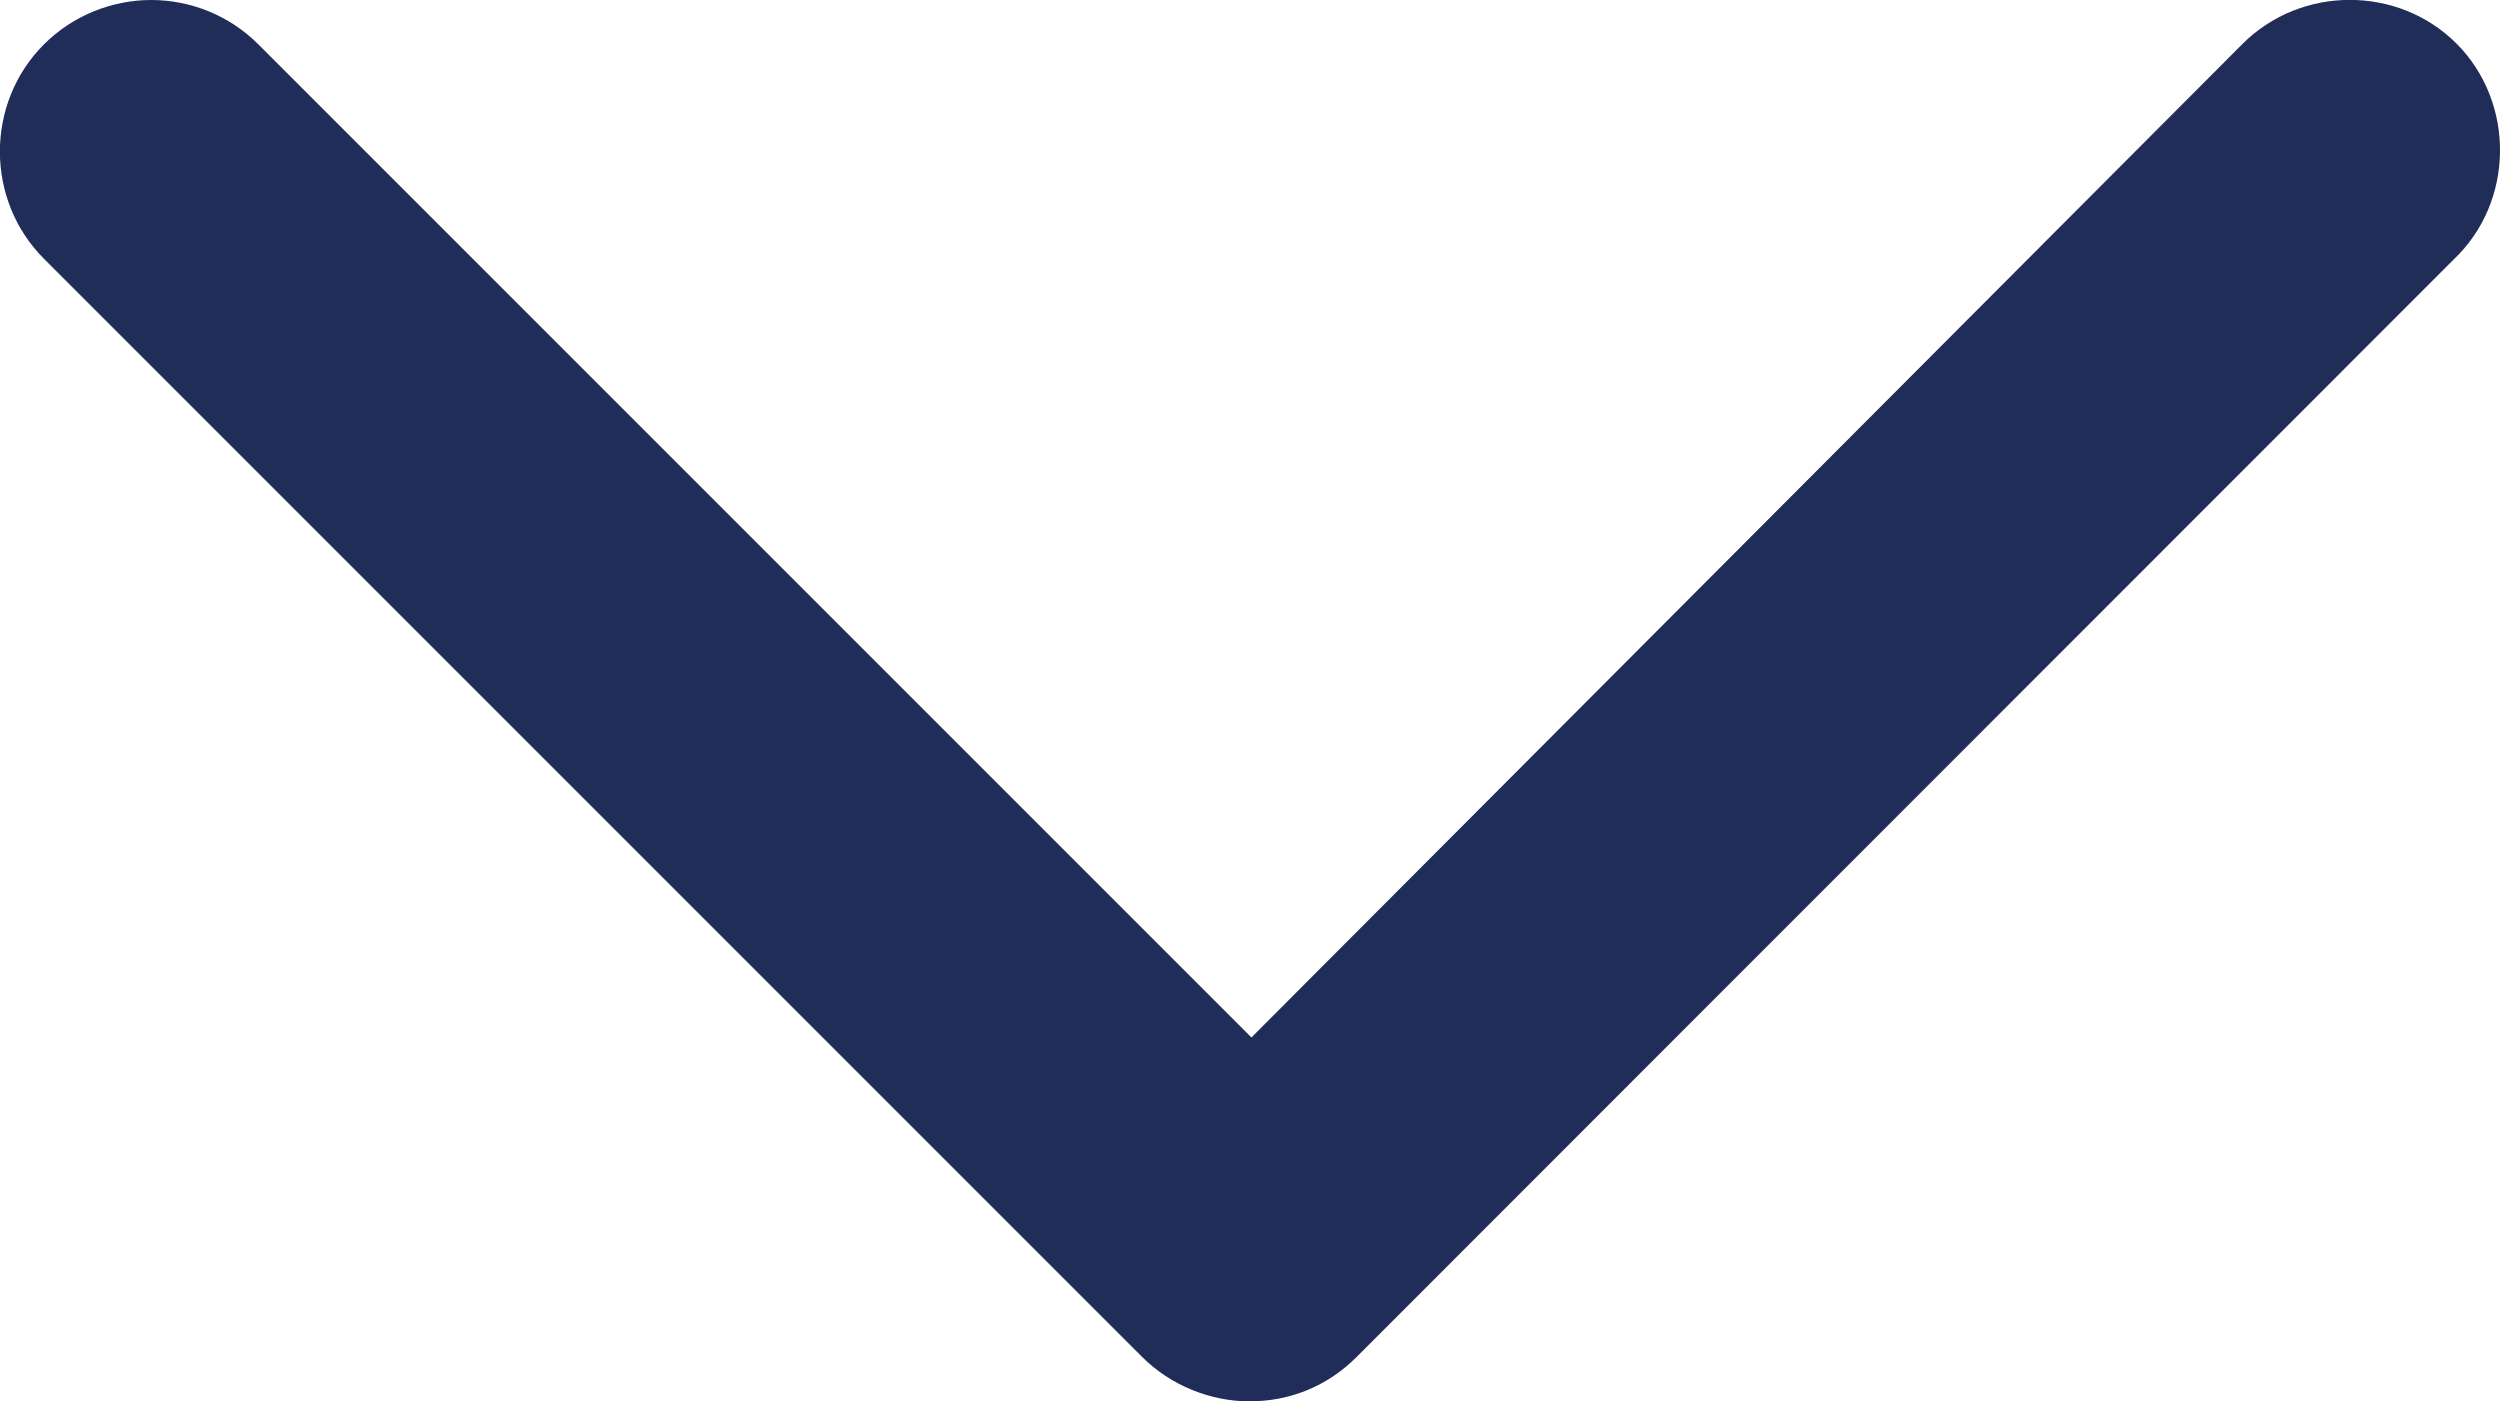
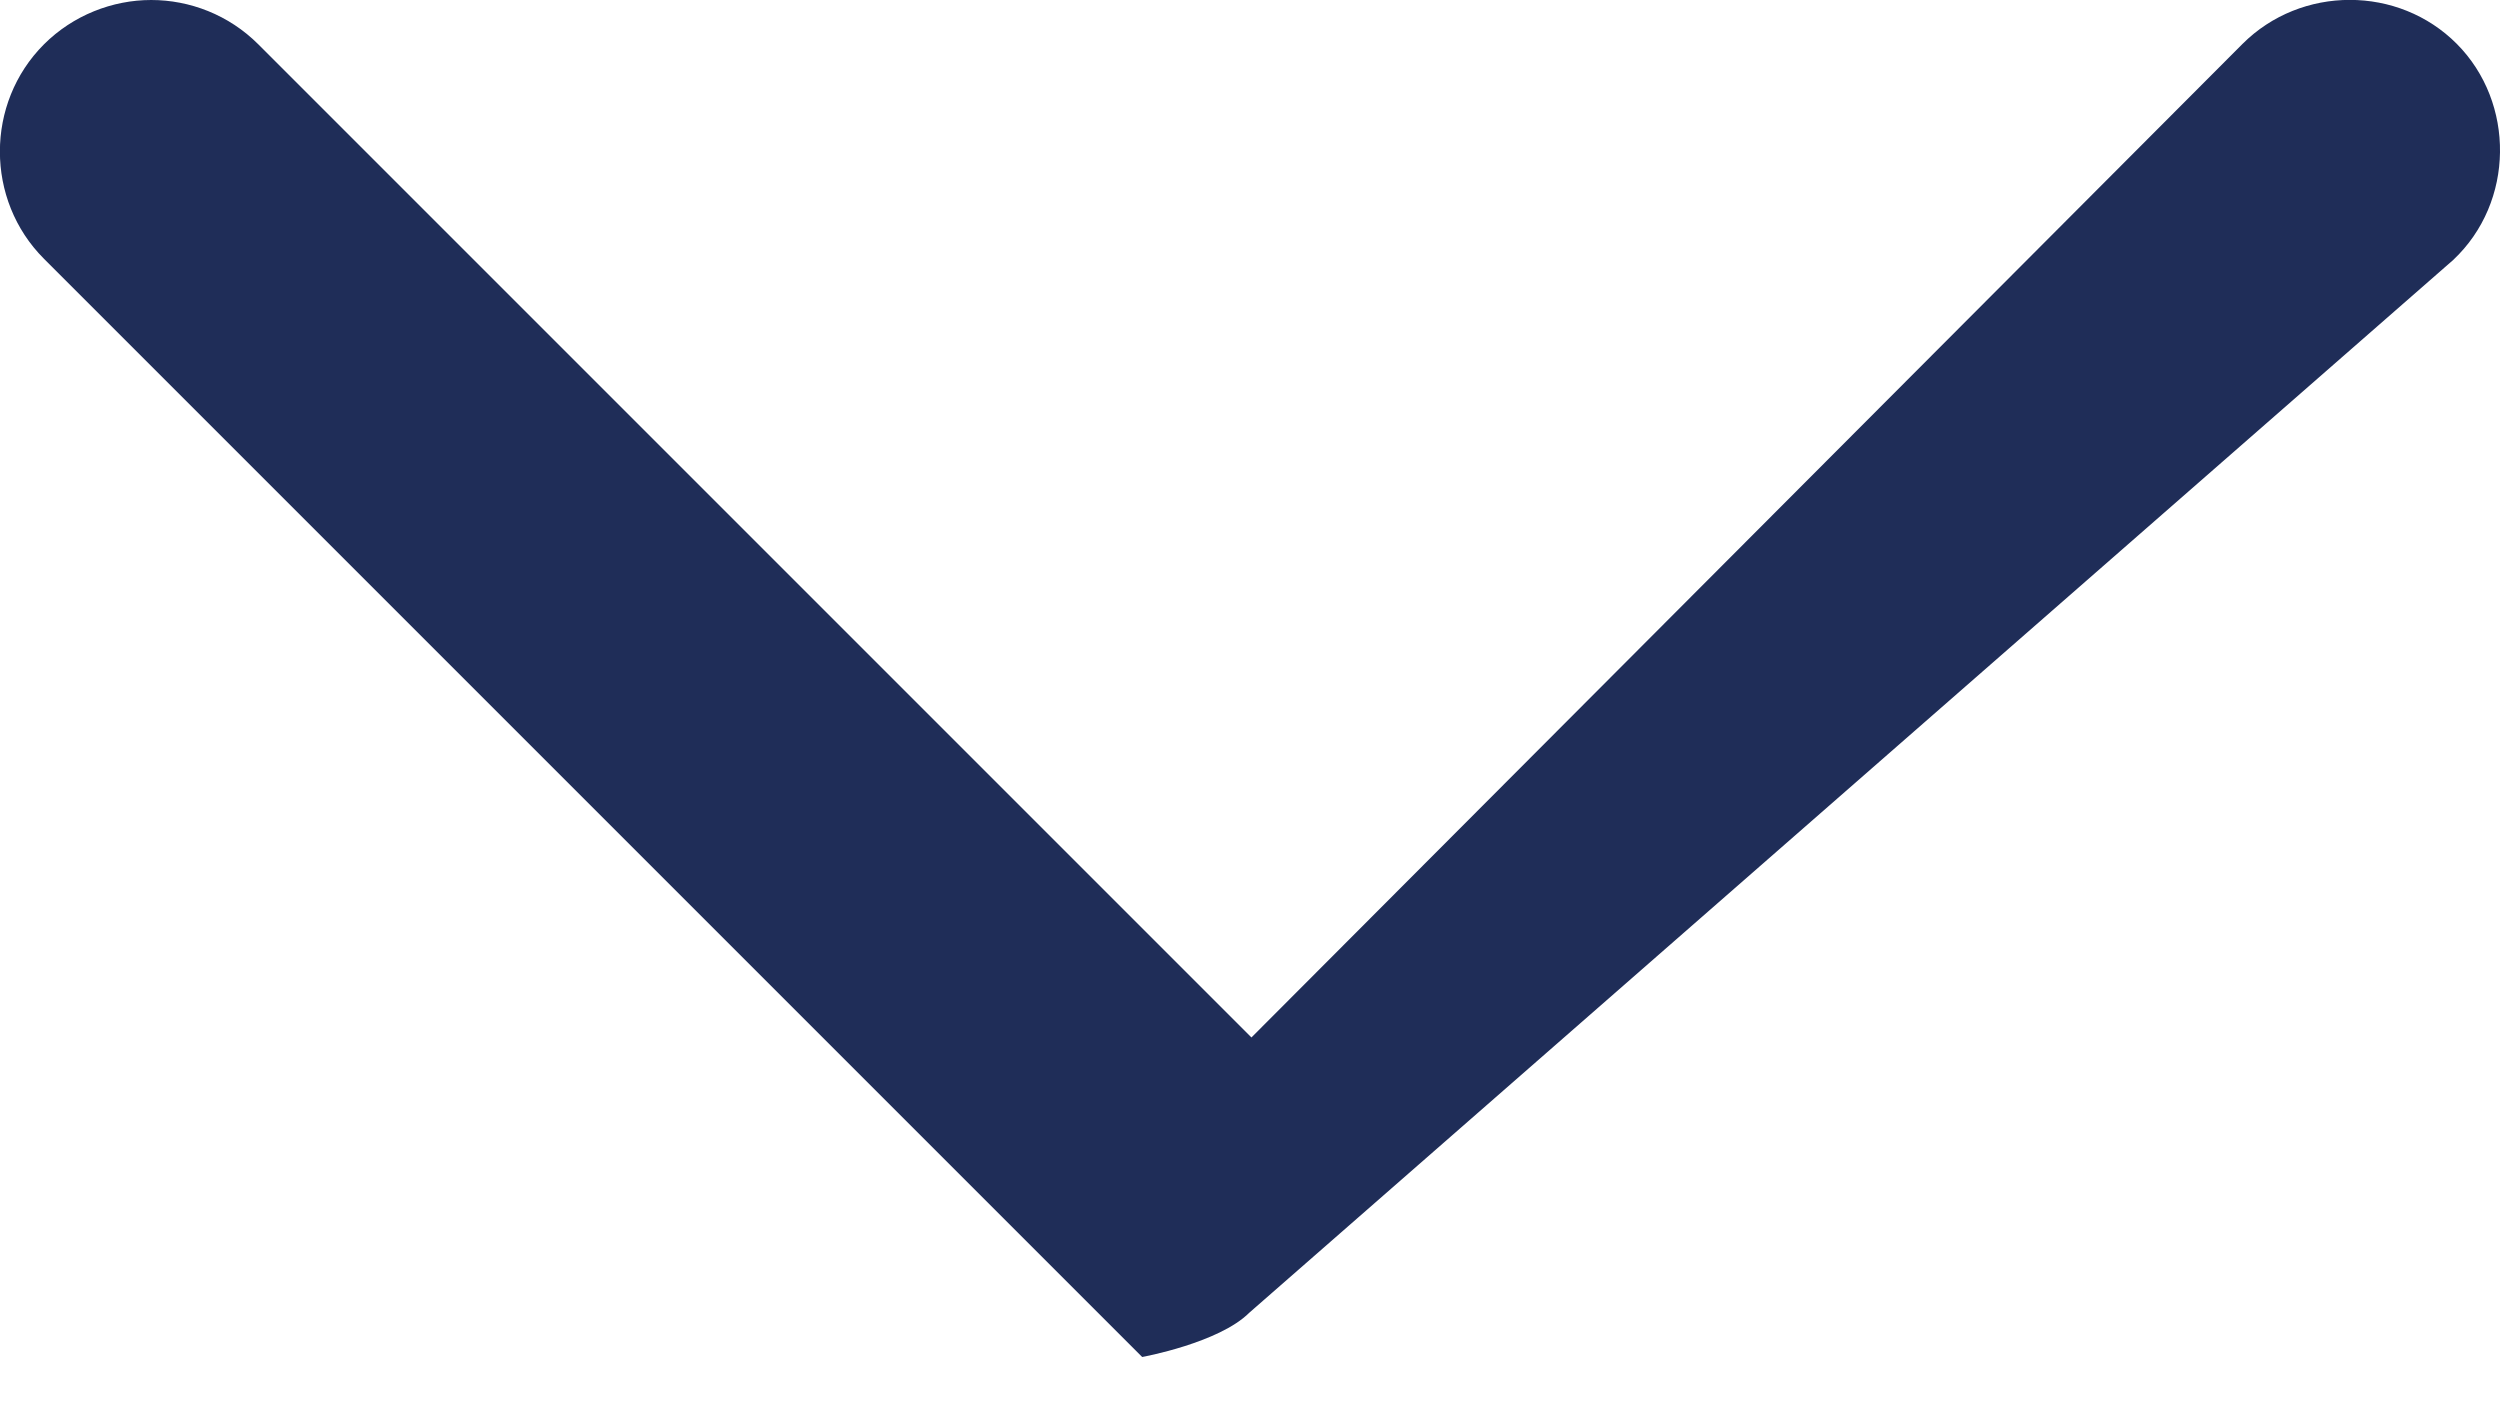
<svg xmlns="http://www.w3.org/2000/svg" id="Layer_2" data-name="Layer 2" viewBox="0 0 60.87 34.12">
  <defs>
    <style>
      .cls-1 {
        fill: #1f2d58;
        stroke-width: 0px;
      }
    </style>
  </defs>
  <g id="Layer_2-2" data-name="Layer 2">
    <g id="Layer_1-2" data-name="Layer 1-2">
-       <path class="cls-1" d="M3.68,0C2.74,0,1.78.37,1.07,1.08-.36,2.51-.36,4.87,1.07,6.3l26.74,26.74c.69.69,1.66,1.08,2.61,1.08s1.87-.34,2.61-1.08L59.73,6.33c1.5-1.41,1.51-3.83.09-5.26s-3.79-1.43-5.22,0h0l-24.13,24.19L6.29,1.08C5.57.36,4.62,0,3.68,0h0Z" />
+       <path class="cls-1" d="M3.68,0C2.74,0,1.78.37,1.07,1.08-.36,2.51-.36,4.87,1.07,6.3l26.74,26.74s1.87-.34,2.61-1.08L59.73,6.33c1.5-1.41,1.51-3.83.09-5.26s-3.79-1.43-5.22,0h0l-24.13,24.19L6.29,1.08C5.57.36,4.62,0,3.68,0h0Z" />
    </g>
  </g>
</svg>